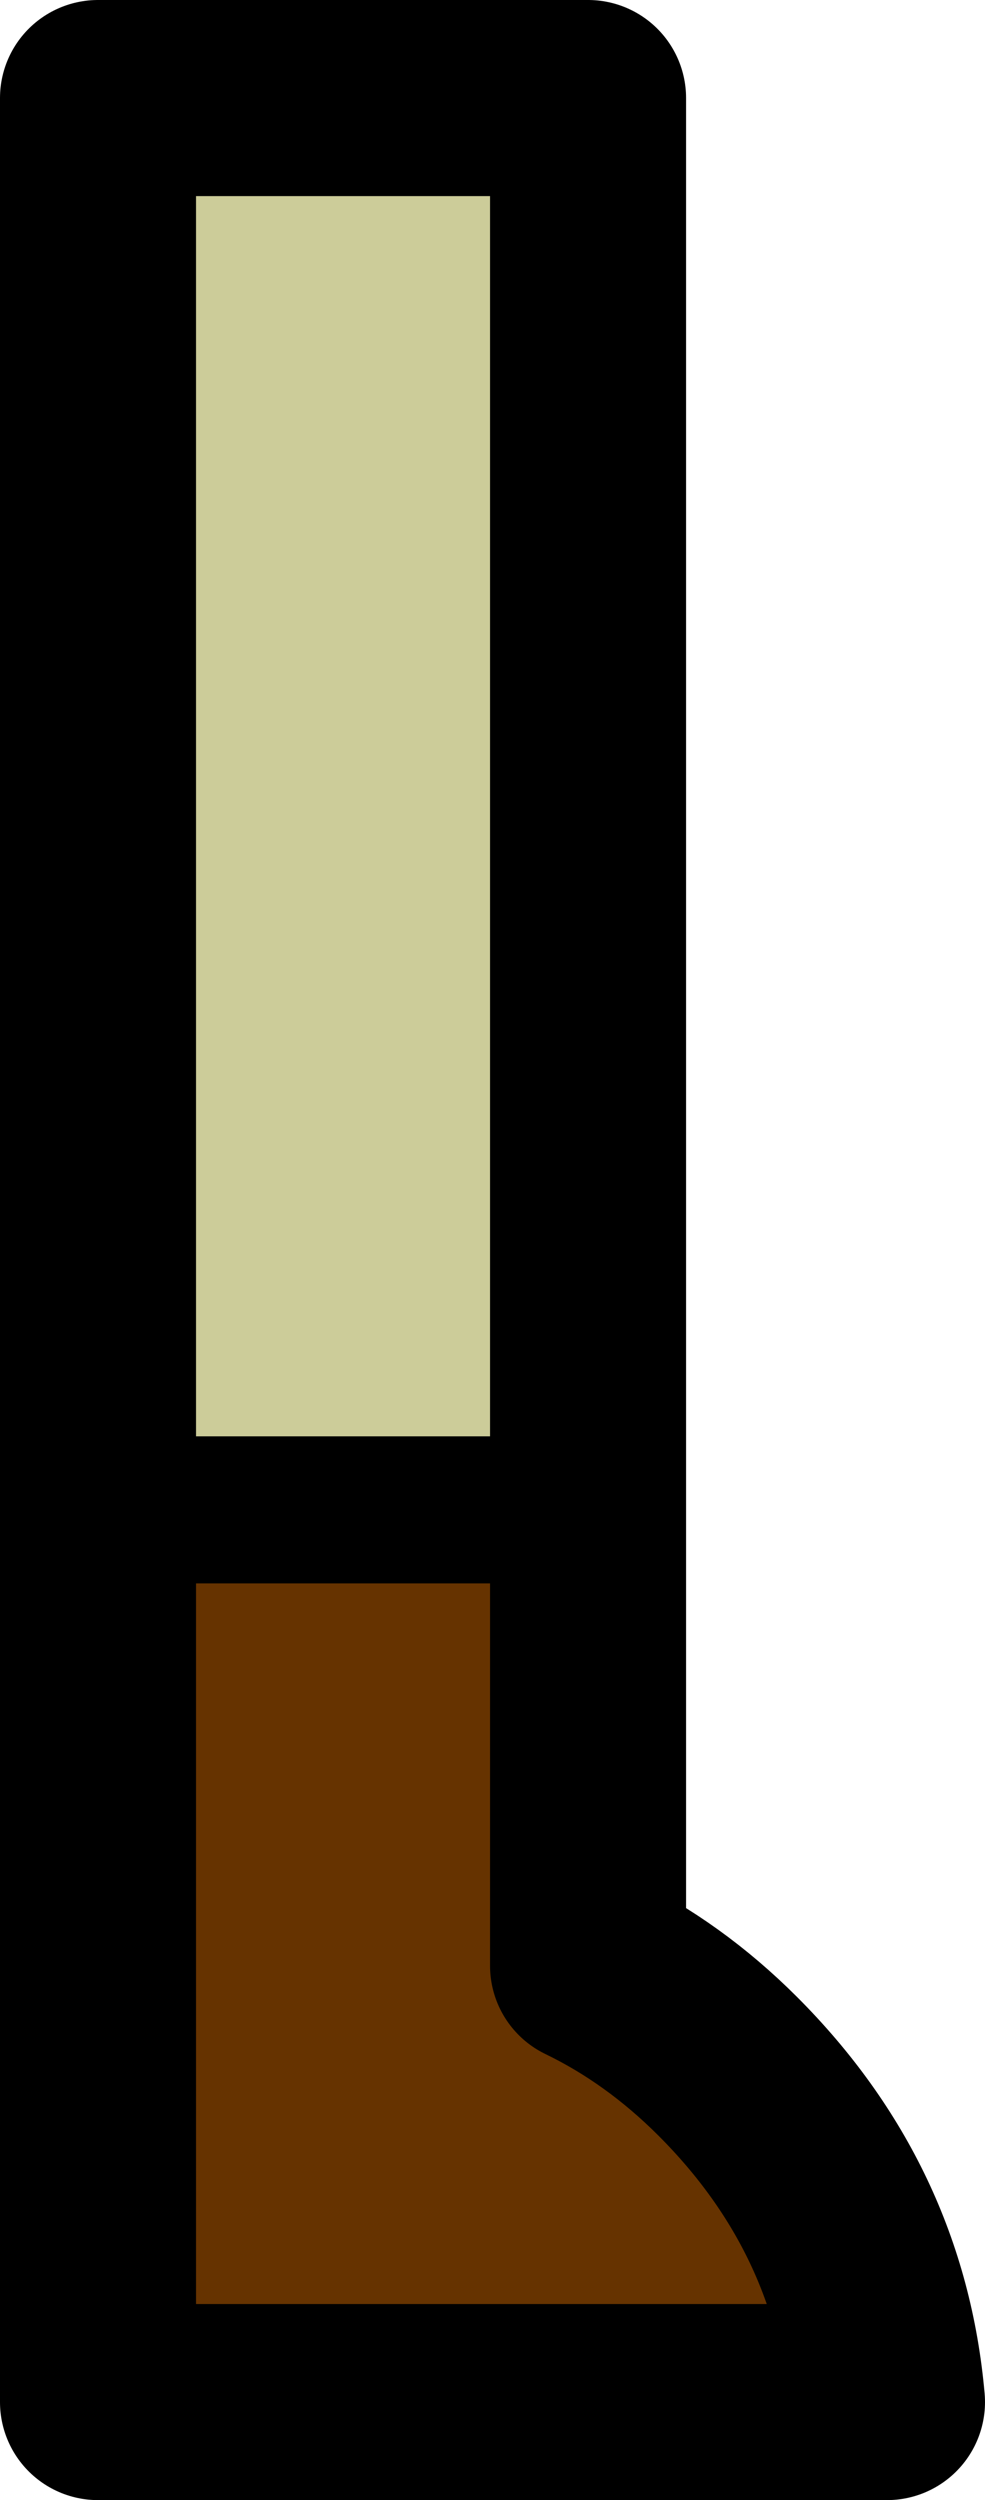
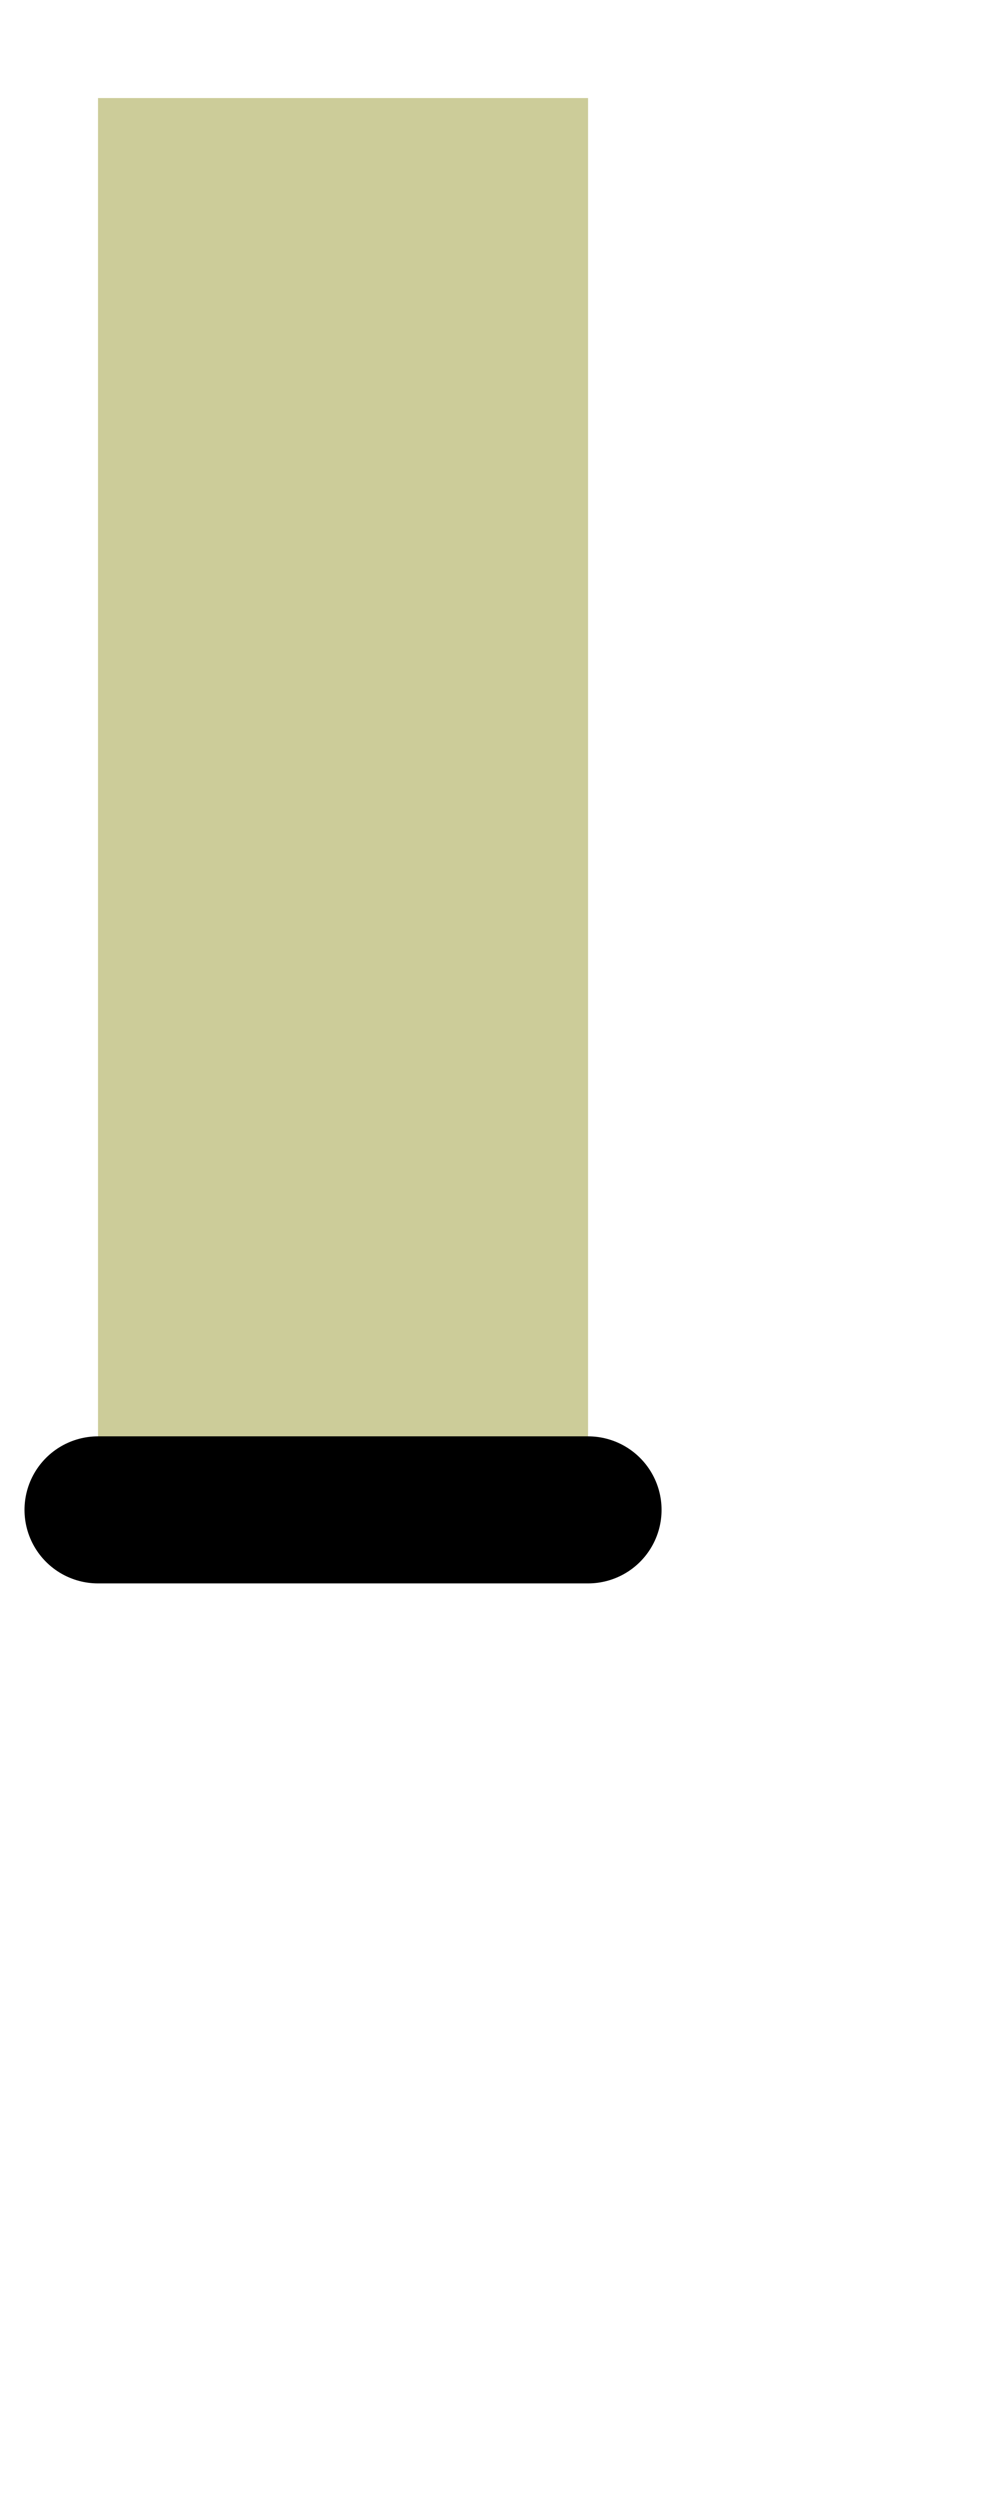
<svg xmlns="http://www.w3.org/2000/svg" height="51.0px" width="20.1px">
  <g transform="matrix(1.0, 0.0, 0.0, 1.0, 24.8, 27.6)">
    <path d="M-22.8 3.2 L-22.8 -25.6 -12.8 -25.6 -12.8 3.2 -22.8 3.2" fill="#cccc99" fill-rule="evenodd" stroke="none" />
-     <path d="M-12.8 3.2 L-12.8 12.5 Q-11.25 13.25 -9.95 14.55 -7.05 17.45 -6.7 21.4 L-22.8 21.4 -22.8 3.2 -12.8 3.2" fill="#663300" fill-rule="evenodd" stroke="none" />
-     <path d="M-22.8 3.2 L-22.8 -25.6 -12.8 -25.6 -12.8 3.2 -12.8 12.5 Q-11.25 13.25 -9.95 14.55 -7.05 17.45 -6.7 21.4 L-22.8 21.4 -22.8 3.2" fill="none" stroke="#000000" stroke-linecap="round" stroke-linejoin="round" stroke-width="4.0" />
    <path d="M-22.8 3.2 L-12.8 3.2" fill="none" stroke="#000000" stroke-linecap="round" stroke-linejoin="round" stroke-width="3.0" />
  </g>
</svg>